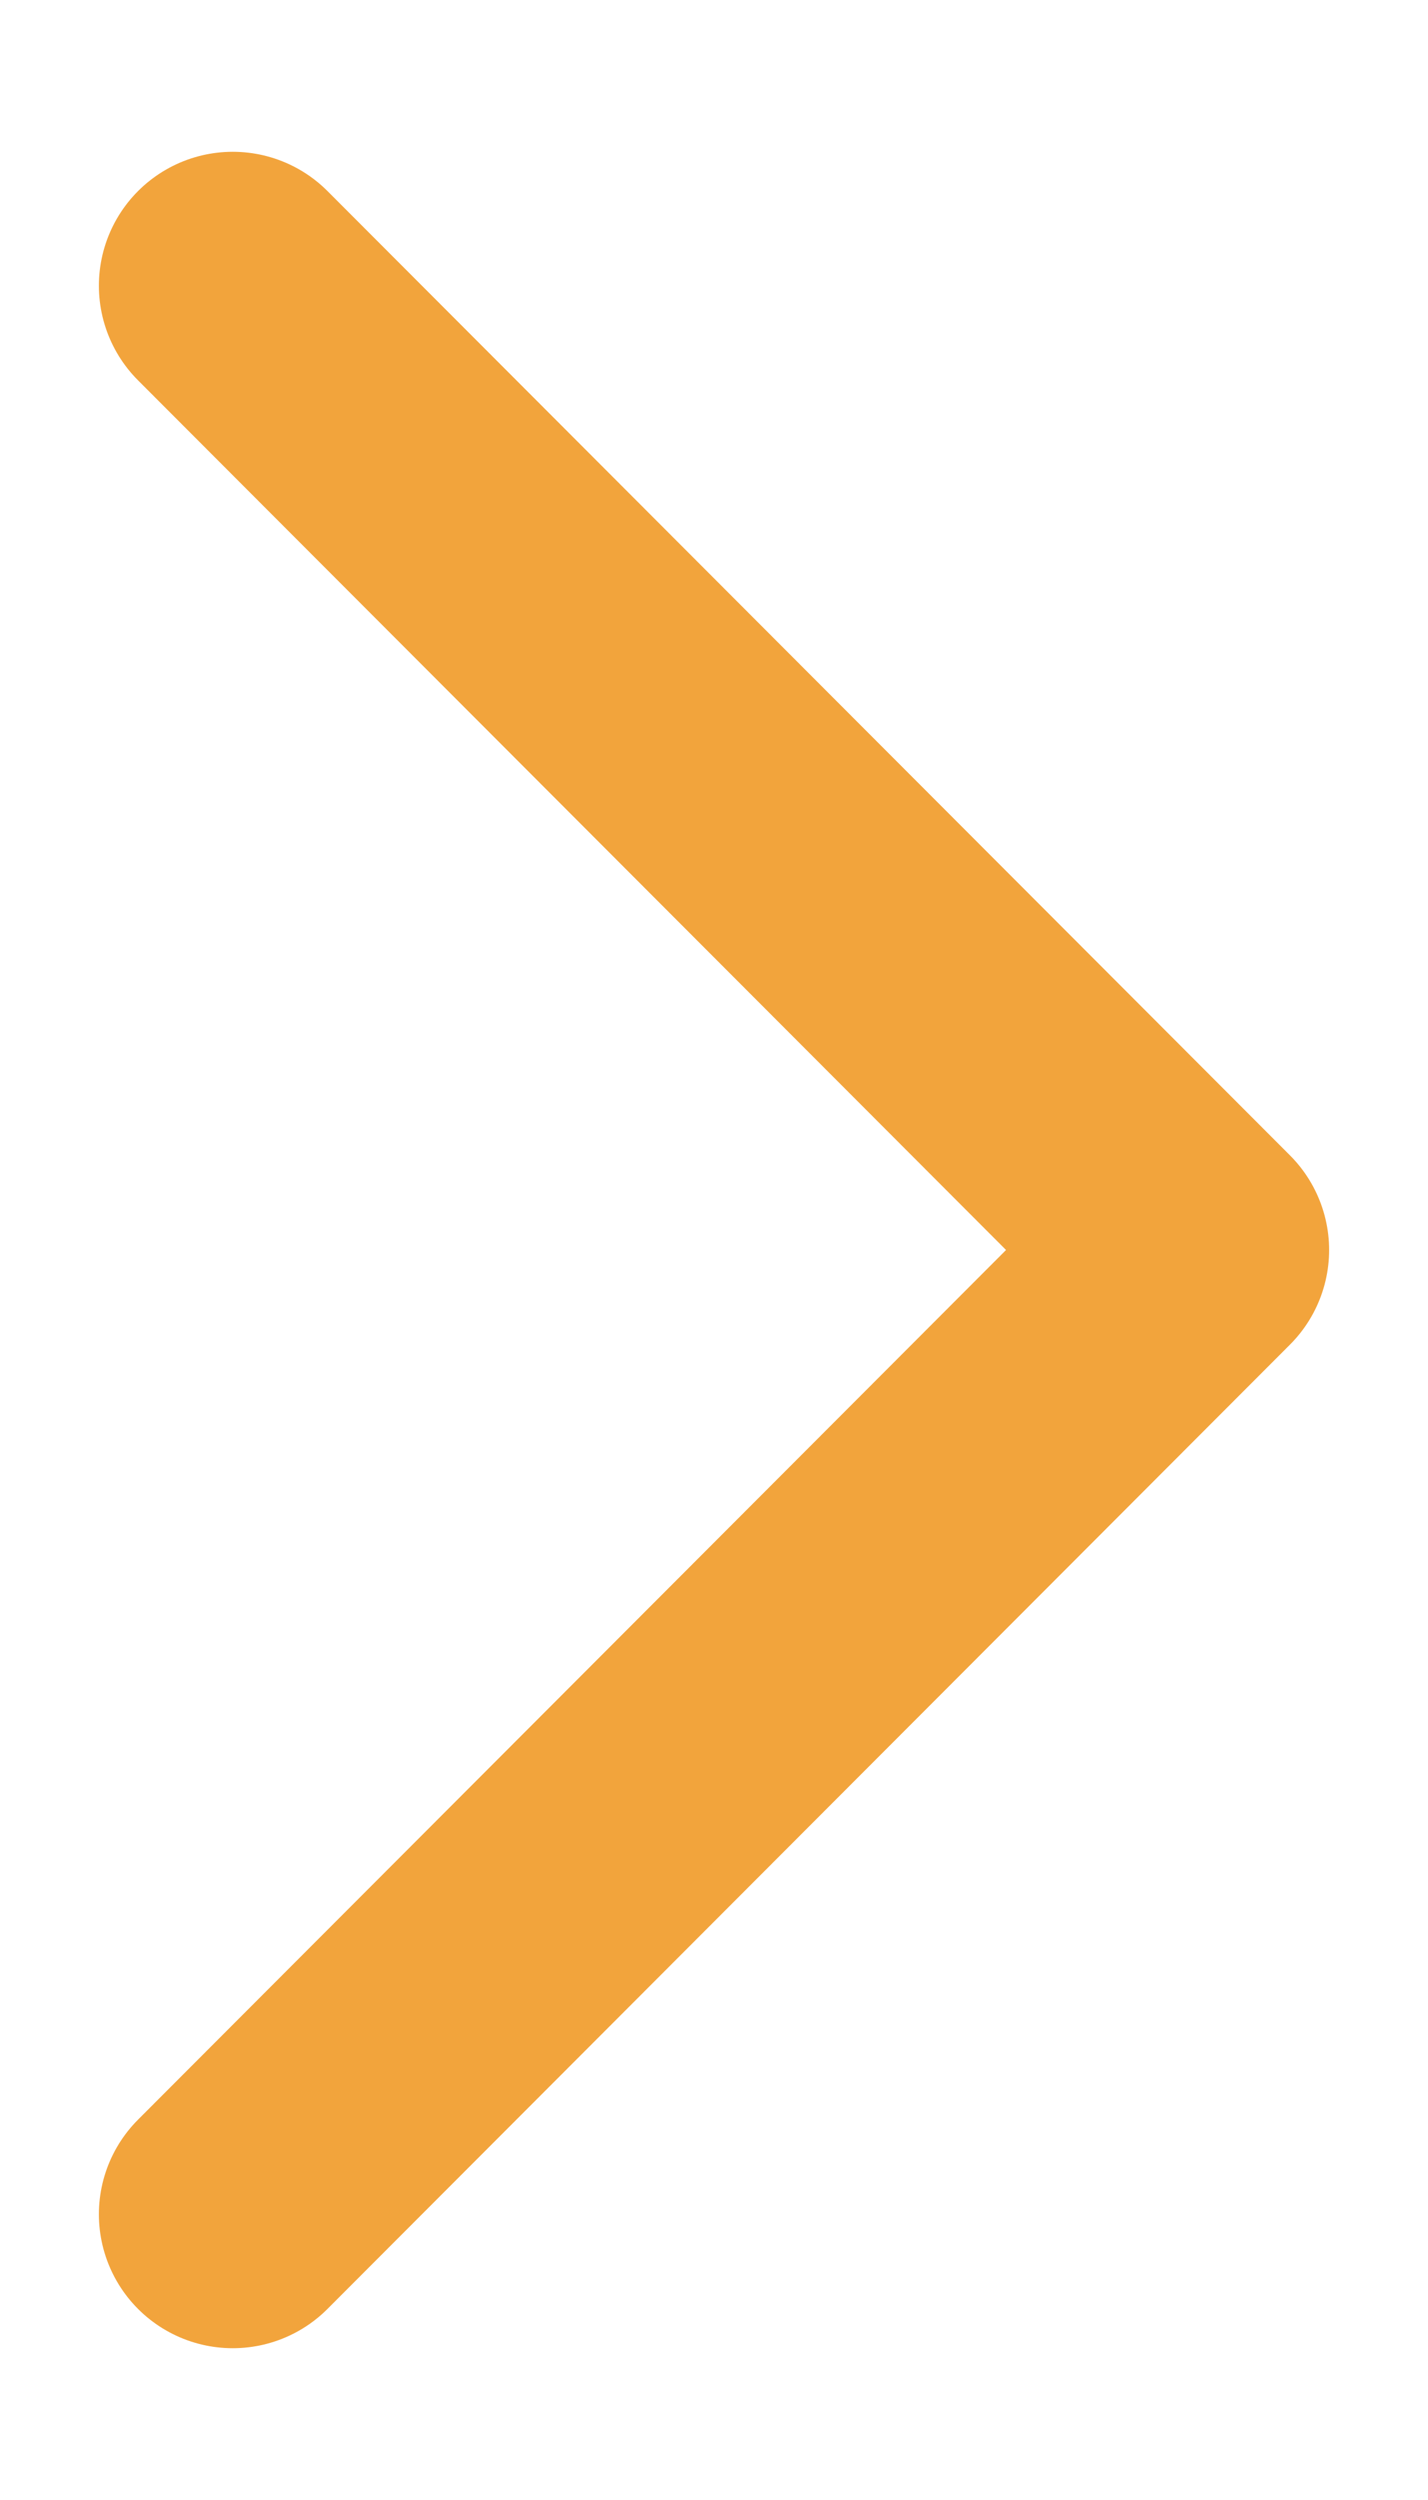
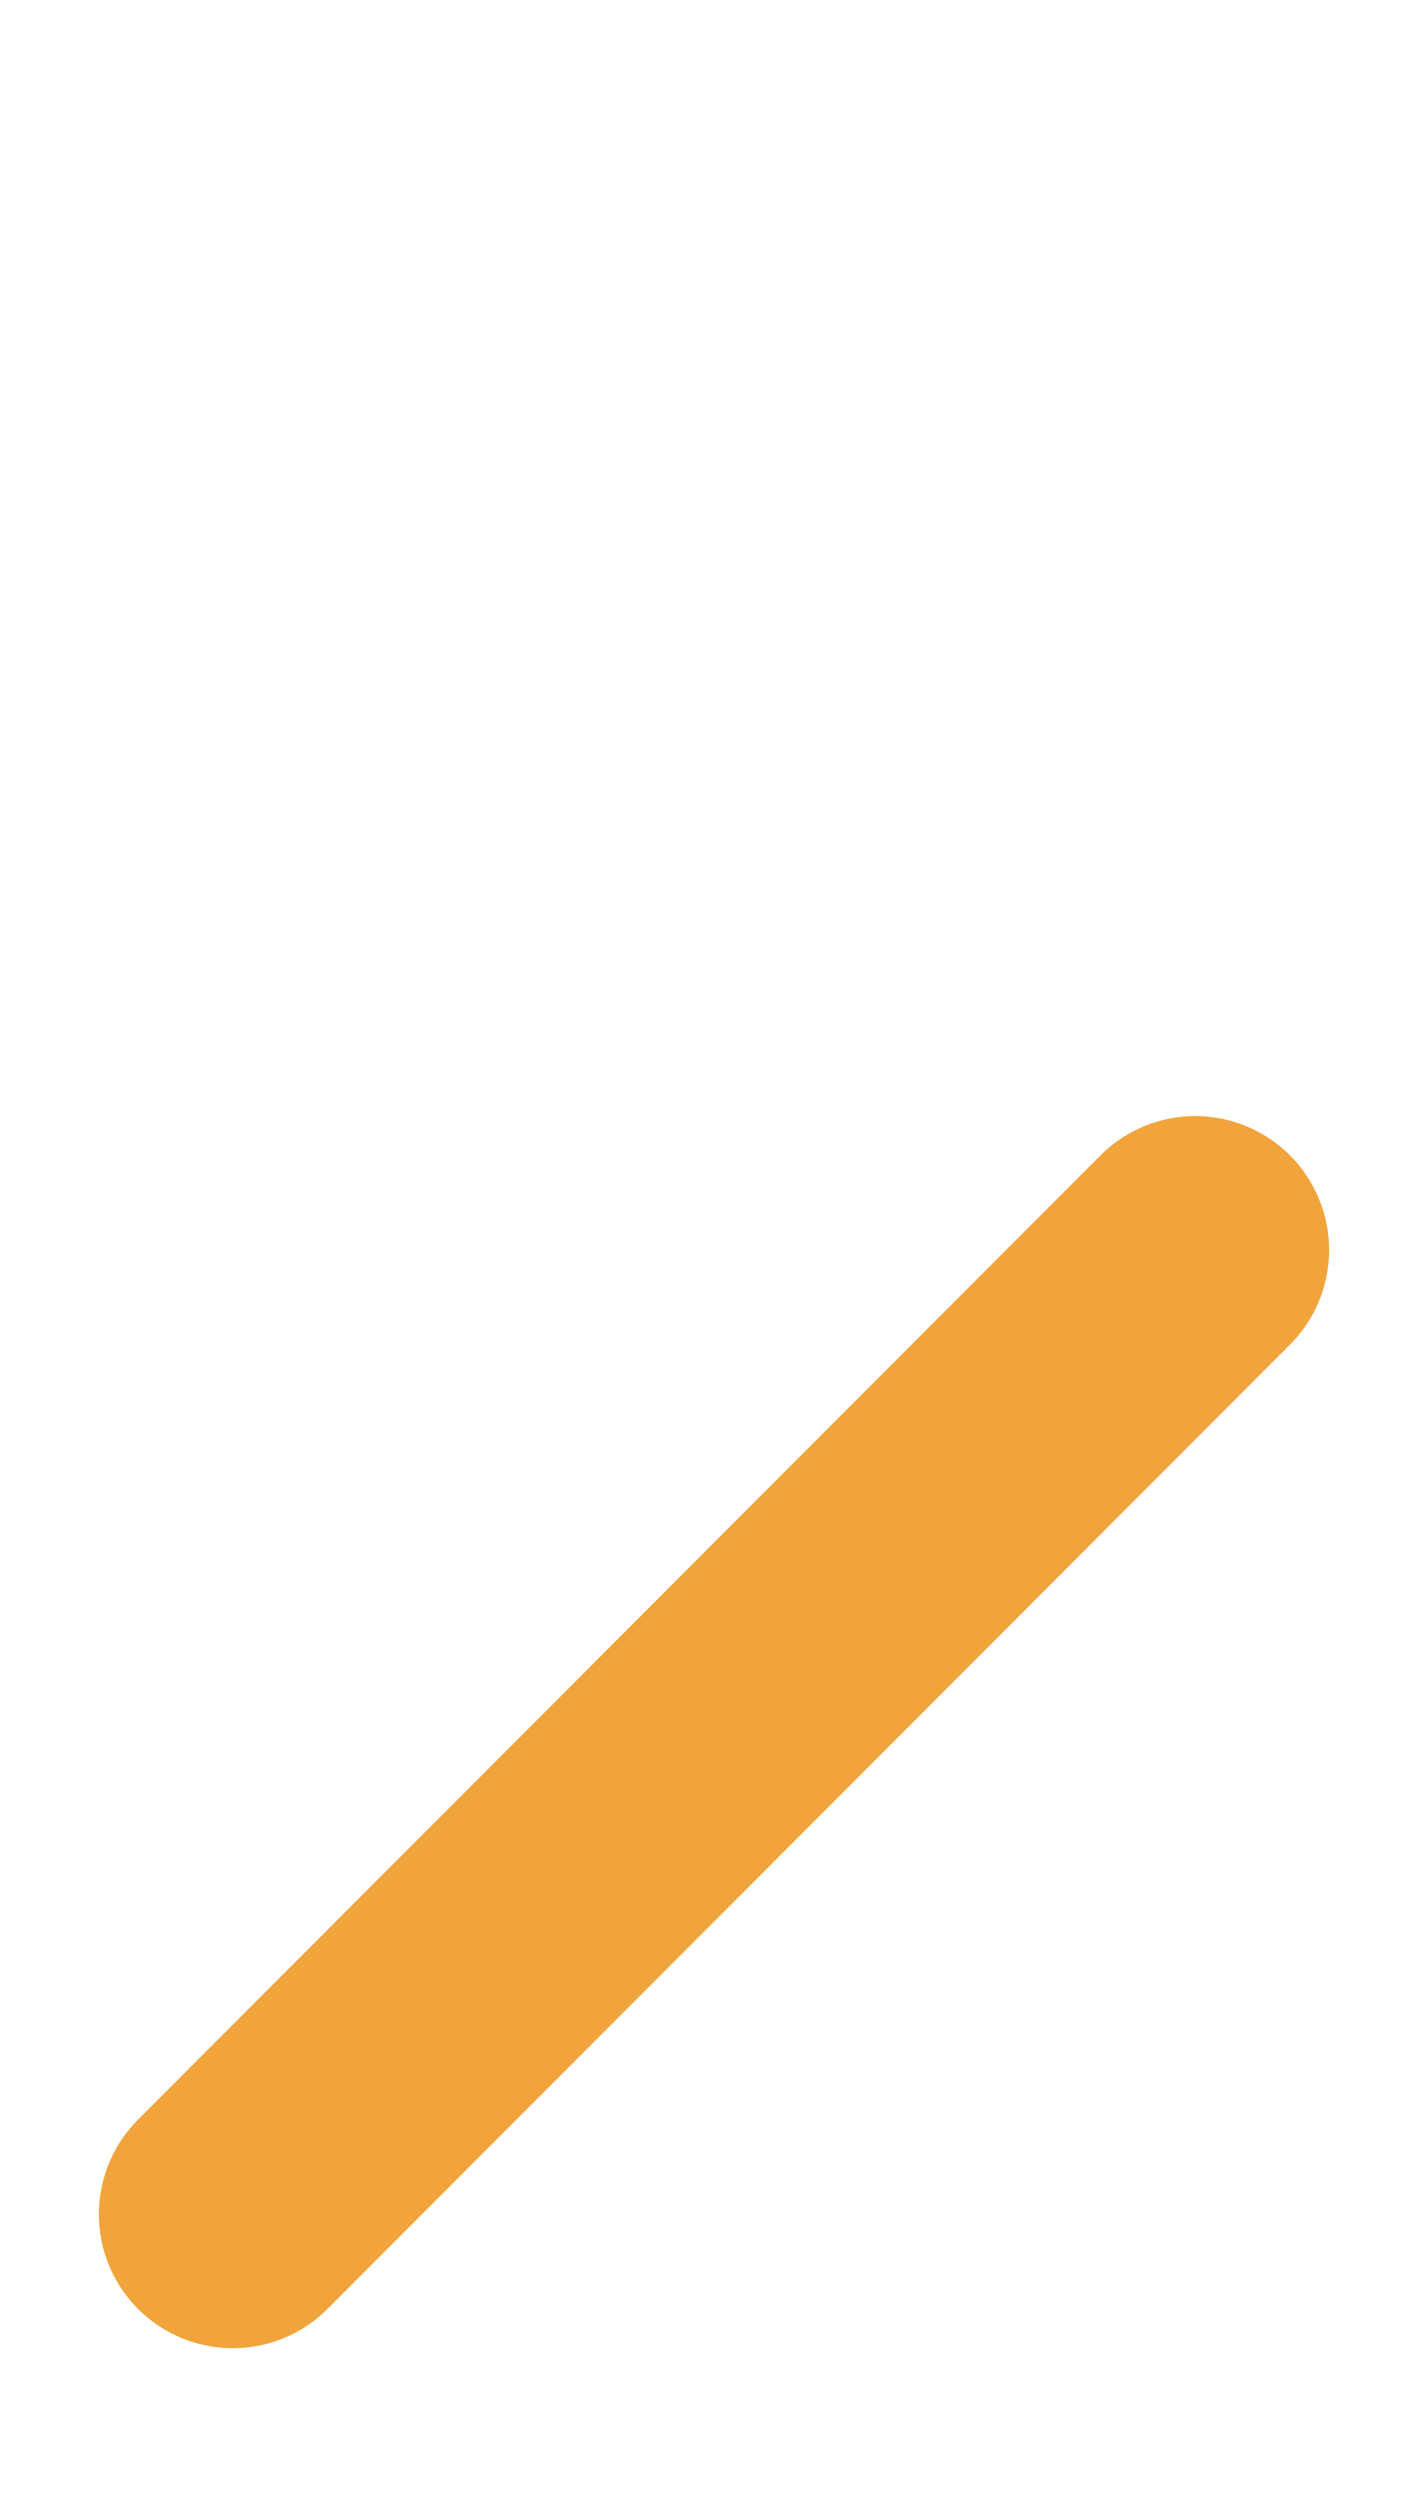
<svg xmlns="http://www.w3.org/2000/svg" width="8" height="14" viewBox="0 0 8 14" fill="none">
-   <path d="M1.304 12.4L6.696 7L1.304 1.6" stroke="#F2A43C" stroke-width="1.5" stroke-linecap="round" stroke-linejoin="round" />
+   <path d="M1.304 12.4L6.696 7" stroke="#F2A43C" stroke-width="1.5" stroke-linecap="round" stroke-linejoin="round" />
</svg>